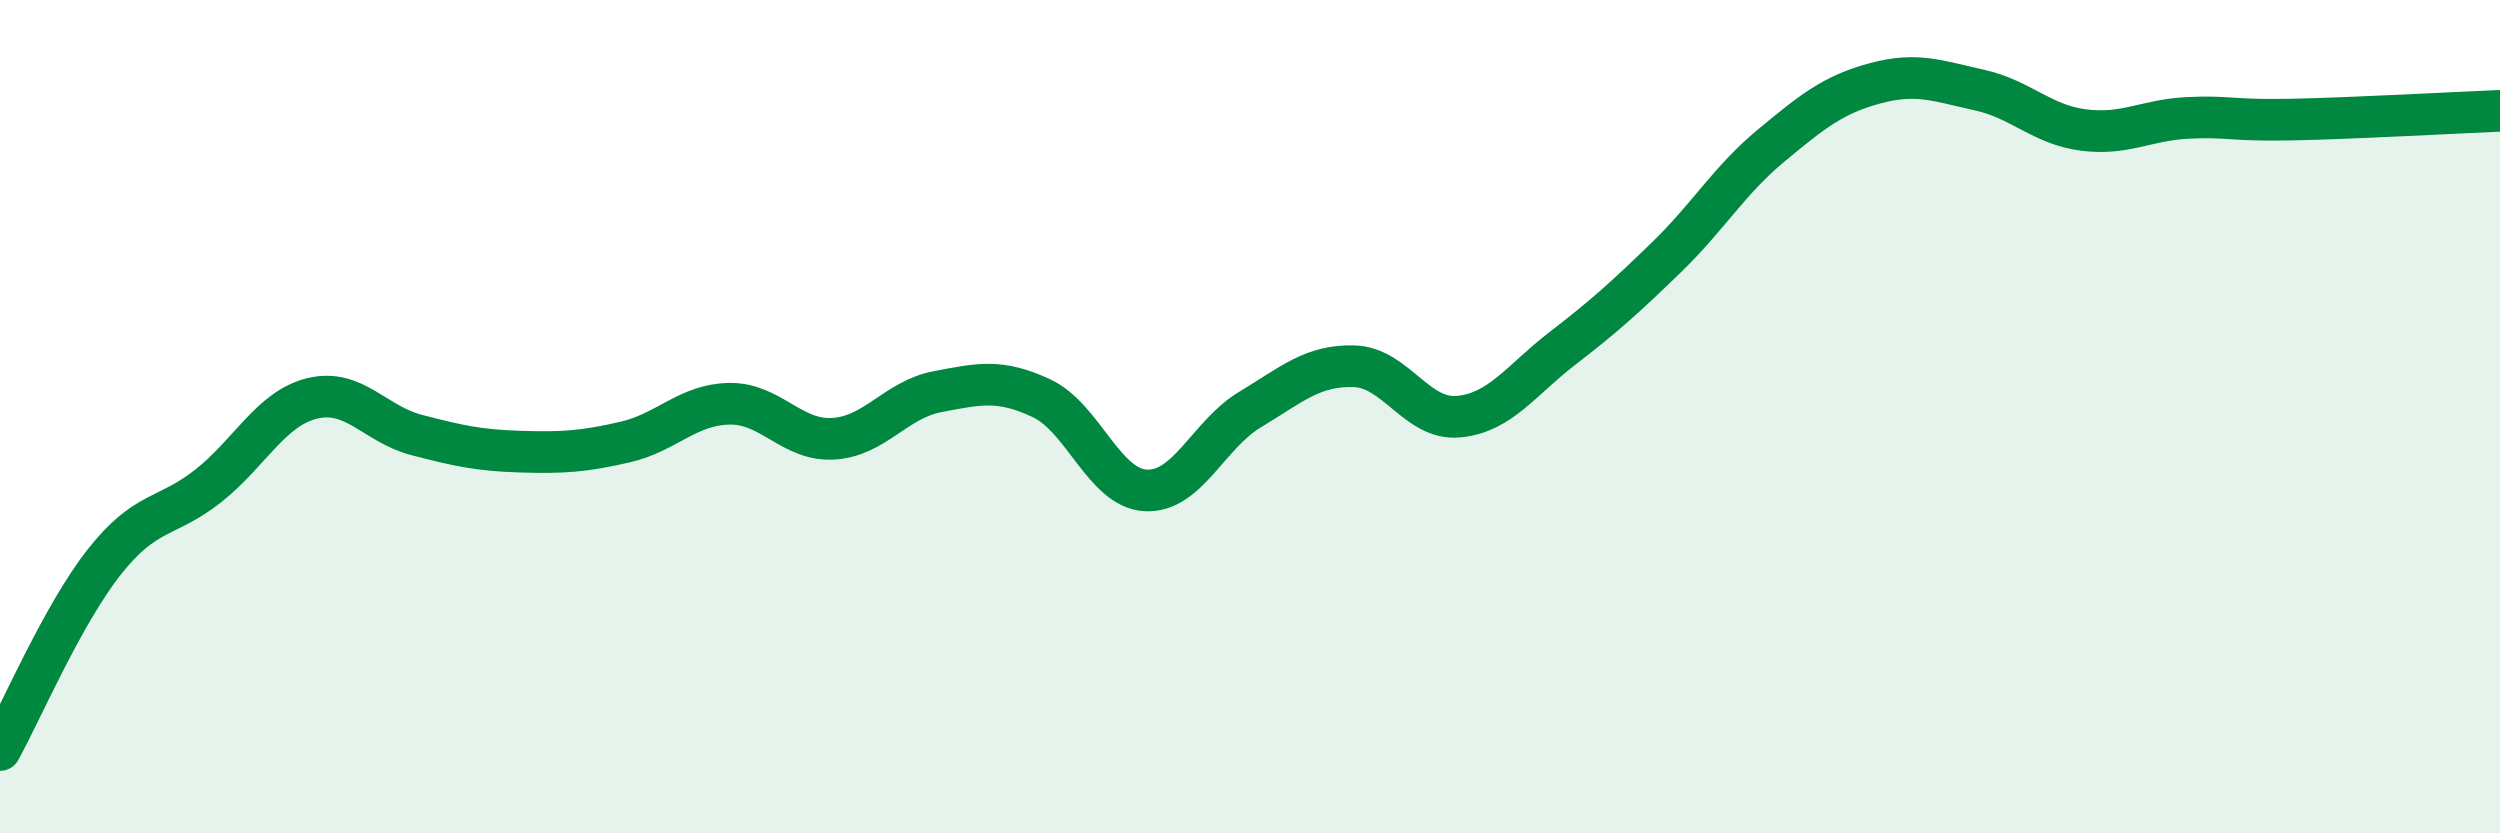
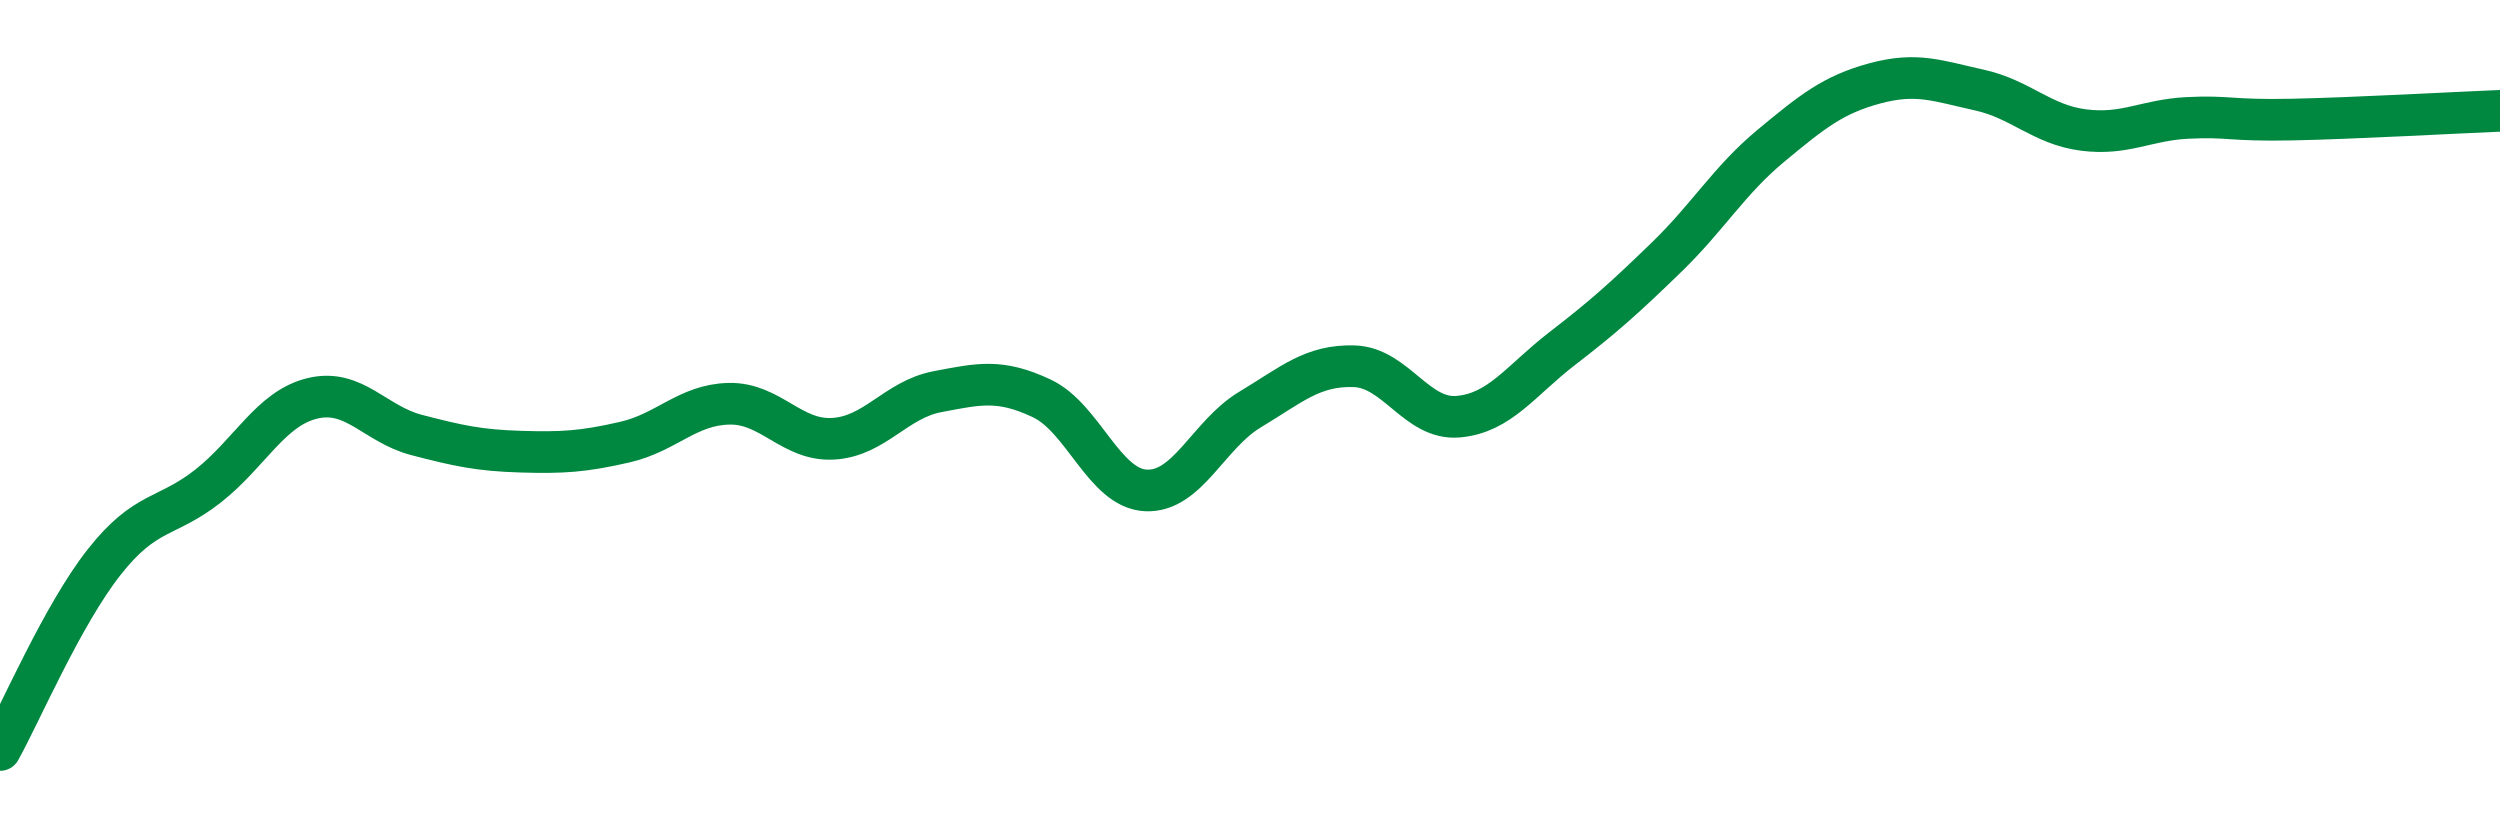
<svg xmlns="http://www.w3.org/2000/svg" width="60" height="20" viewBox="0 0 60 20">
-   <path d="M 0,18 C 0.5,17.1 1.5,14.76 2.5,13.49 C 3.5,12.22 4,12.45 5,11.66 C 6,10.87 6.5,9.8 7.5,9.56 C 8.5,9.32 9,10.18 10,10.44 C 11,10.7 11.5,10.81 12.5,10.84 C 13.5,10.87 14,10.84 15,10.61 C 16,10.38 16.5,9.71 17.5,9.69 C 18.5,9.67 19,10.59 20,10.53 C 21,10.47 21.5,9.59 22.5,9.4 C 23.5,9.21 24,9.09 25,9.56 C 26,10.03 26.5,11.72 27.5,11.77 C 28.5,11.82 29,10.43 30,9.83 C 31,9.23 31.5,8.76 32.5,8.79 C 33.5,8.82 34,10.09 35,10 C 36,9.91 36.5,9.13 37.5,8.36 C 38.5,7.59 39,7.14 40,6.17 C 41,5.2 41.5,4.33 42.5,3.5 C 43.5,2.67 44,2.27 45,2 C 46,1.73 46.5,1.94 47.5,2.16 C 48.5,2.38 49,2.99 50,3.12 C 51,3.25 51.5,2.88 52.5,2.83 C 53.5,2.78 53.5,2.9 55,2.87 C 56.5,2.84 59,2.7 60,2.66L60 20L0 20Z" fill="#008740" opacity="0.1" stroke-linecap="round" stroke-linejoin="round" />
  <path d="M 0,18 C 0.5,17.1 1.5,14.76 2.5,13.49 C 3.5,12.22 4,12.45 5,11.66 C 6,10.87 6.5,9.8 7.5,9.56 C 8.5,9.32 9,10.18 10,10.44 C 11,10.7 11.5,10.81 12.5,10.84 C 13.5,10.87 14,10.84 15,10.61 C 16,10.38 16.5,9.71 17.5,9.69 C 18.5,9.67 19,10.59 20,10.53 C 21,10.47 21.5,9.59 22.5,9.4 C 23.5,9.21 24,9.09 25,9.56 C 26,10.03 26.5,11.72 27.5,11.77 C 28.5,11.82 29,10.43 30,9.83 C 31,9.23 31.5,8.76 32.5,8.79 C 33.5,8.82 34,10.09 35,10 C 36,9.91 36.5,9.13 37.5,8.36 C 38.5,7.59 39,7.14 40,6.17 C 41,5.2 41.5,4.33 42.5,3.5 C 43.5,2.67 44,2.27 45,2 C 46,1.73 46.5,1.94 47.5,2.16 C 48.5,2.38 49,2.99 50,3.12 C 51,3.25 51.5,2.88 52.5,2.83 C 53.5,2.78 53.5,2.9 55,2.87 C 56.5,2.84 59,2.7 60,2.66" stroke="#008740" stroke-width="1" fill="none" stroke-linecap="round" stroke-linejoin="round" />
</svg>